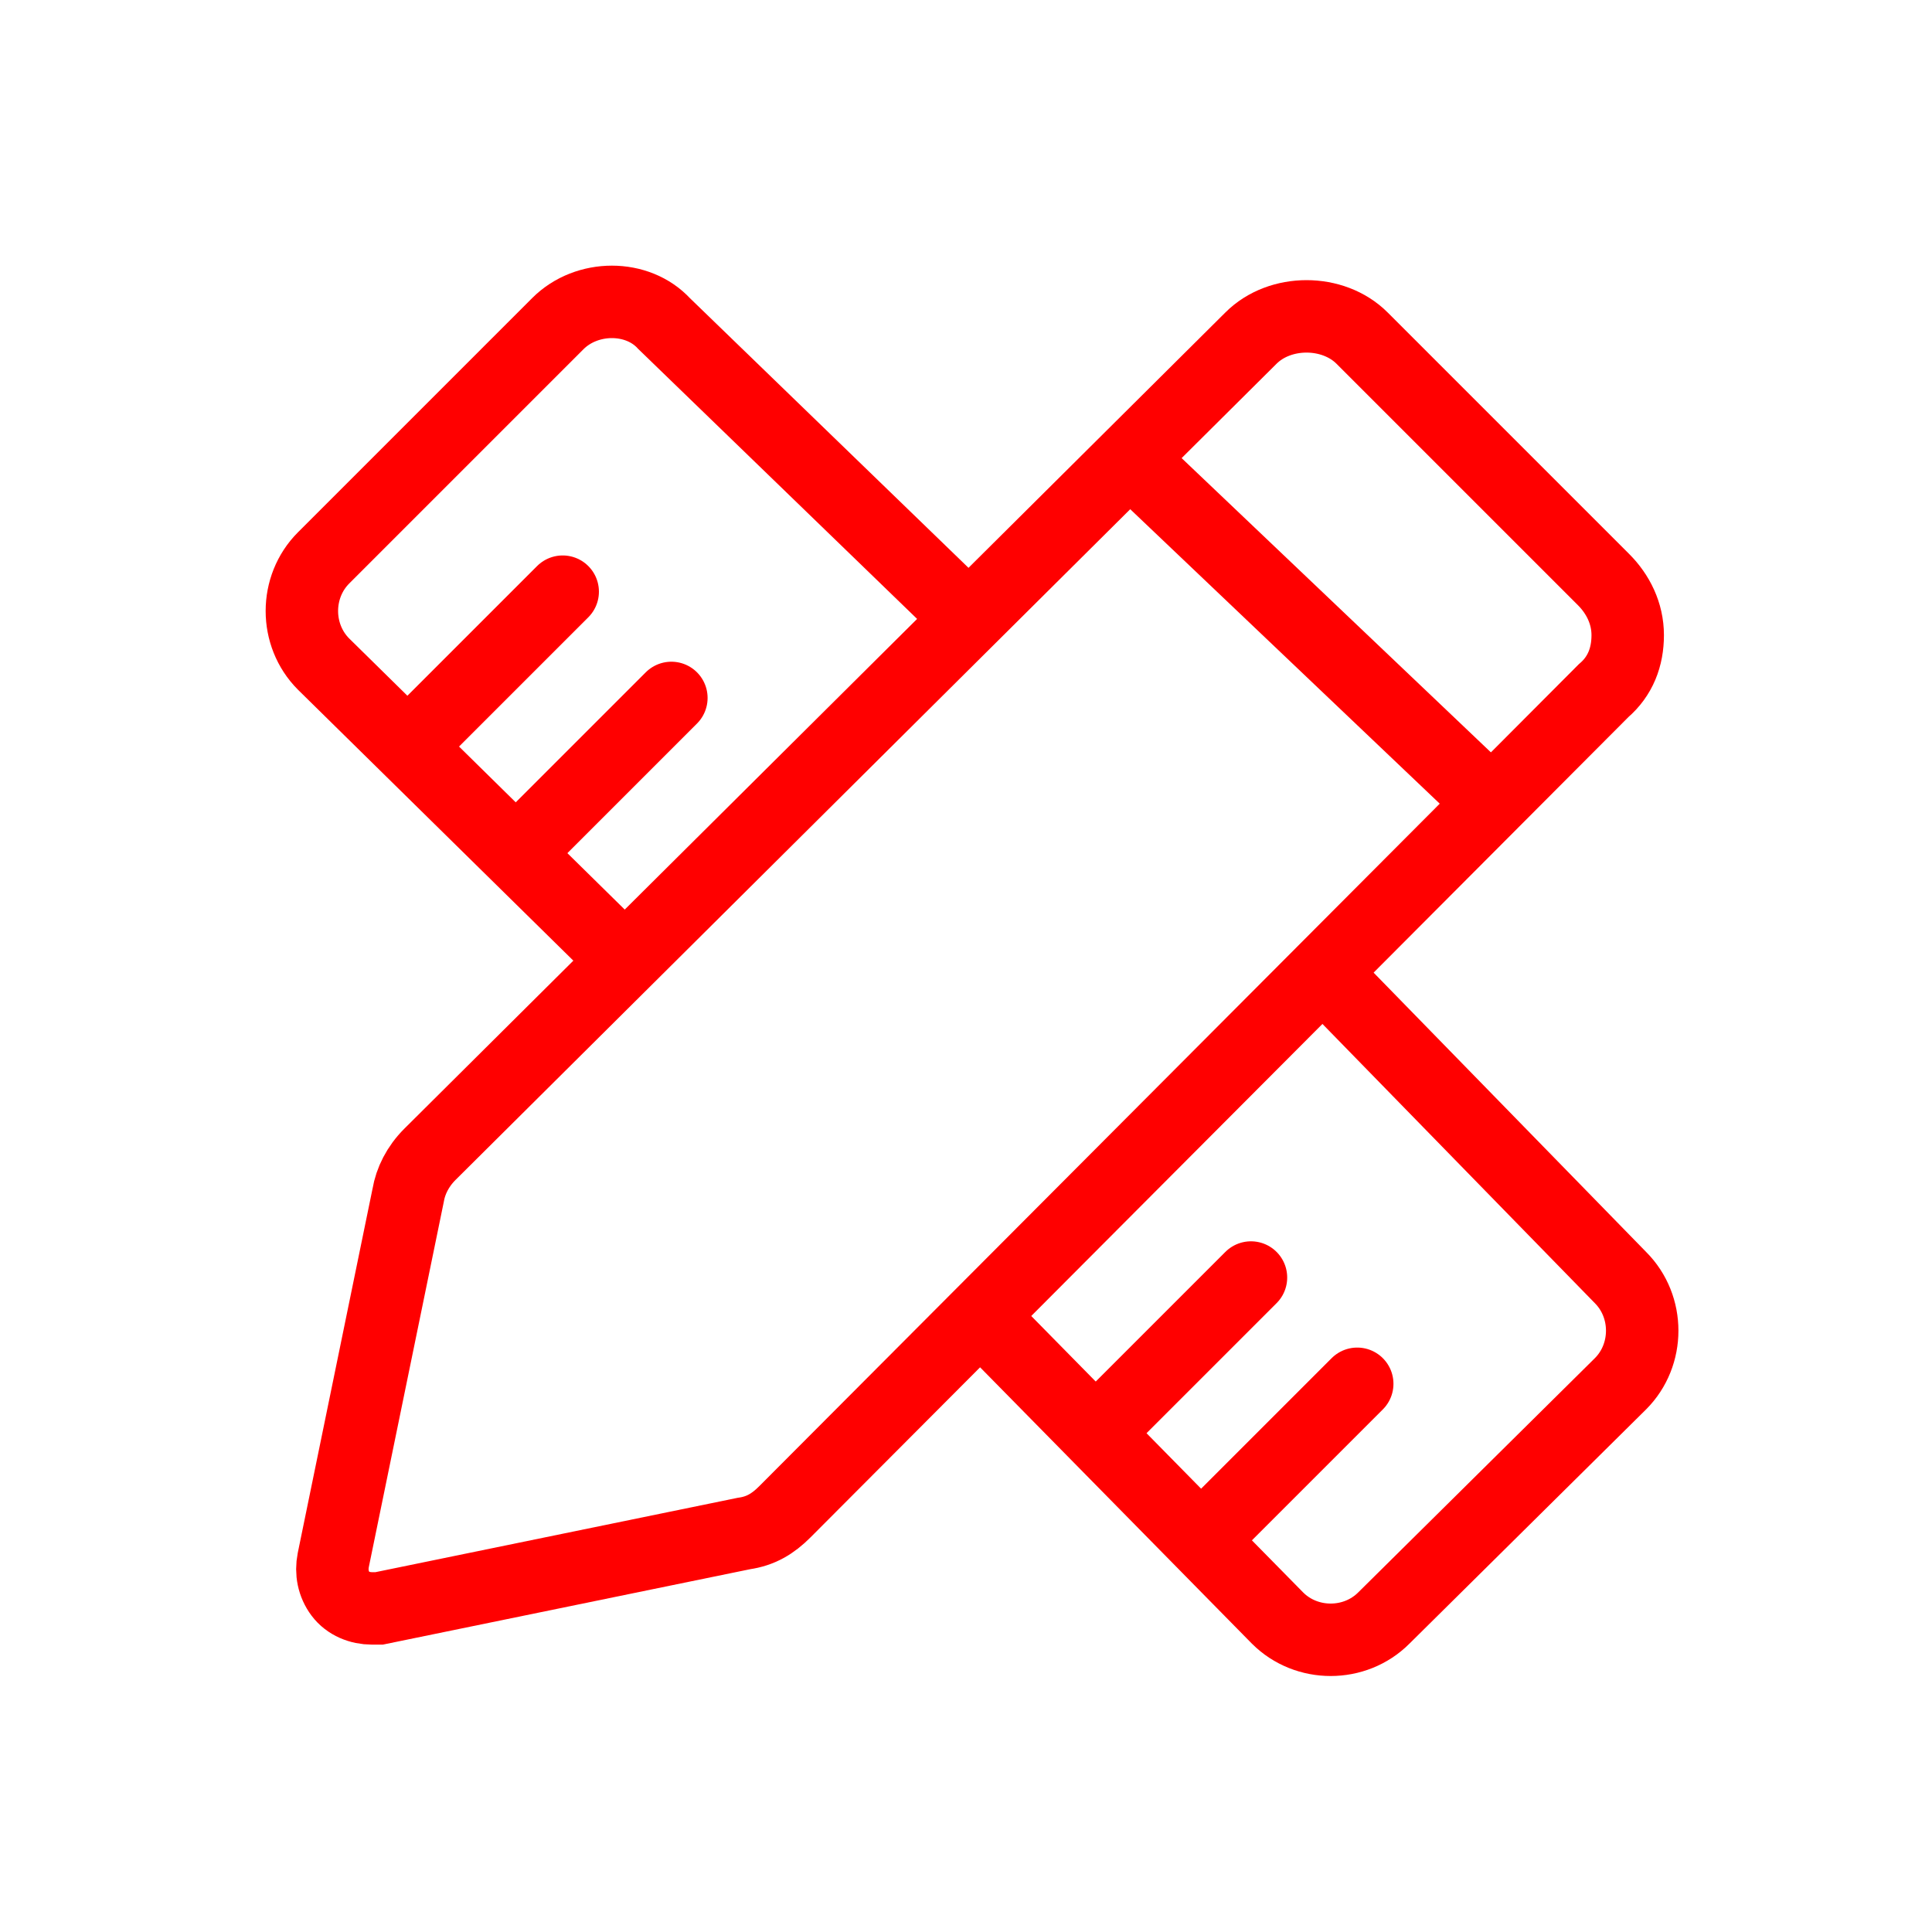
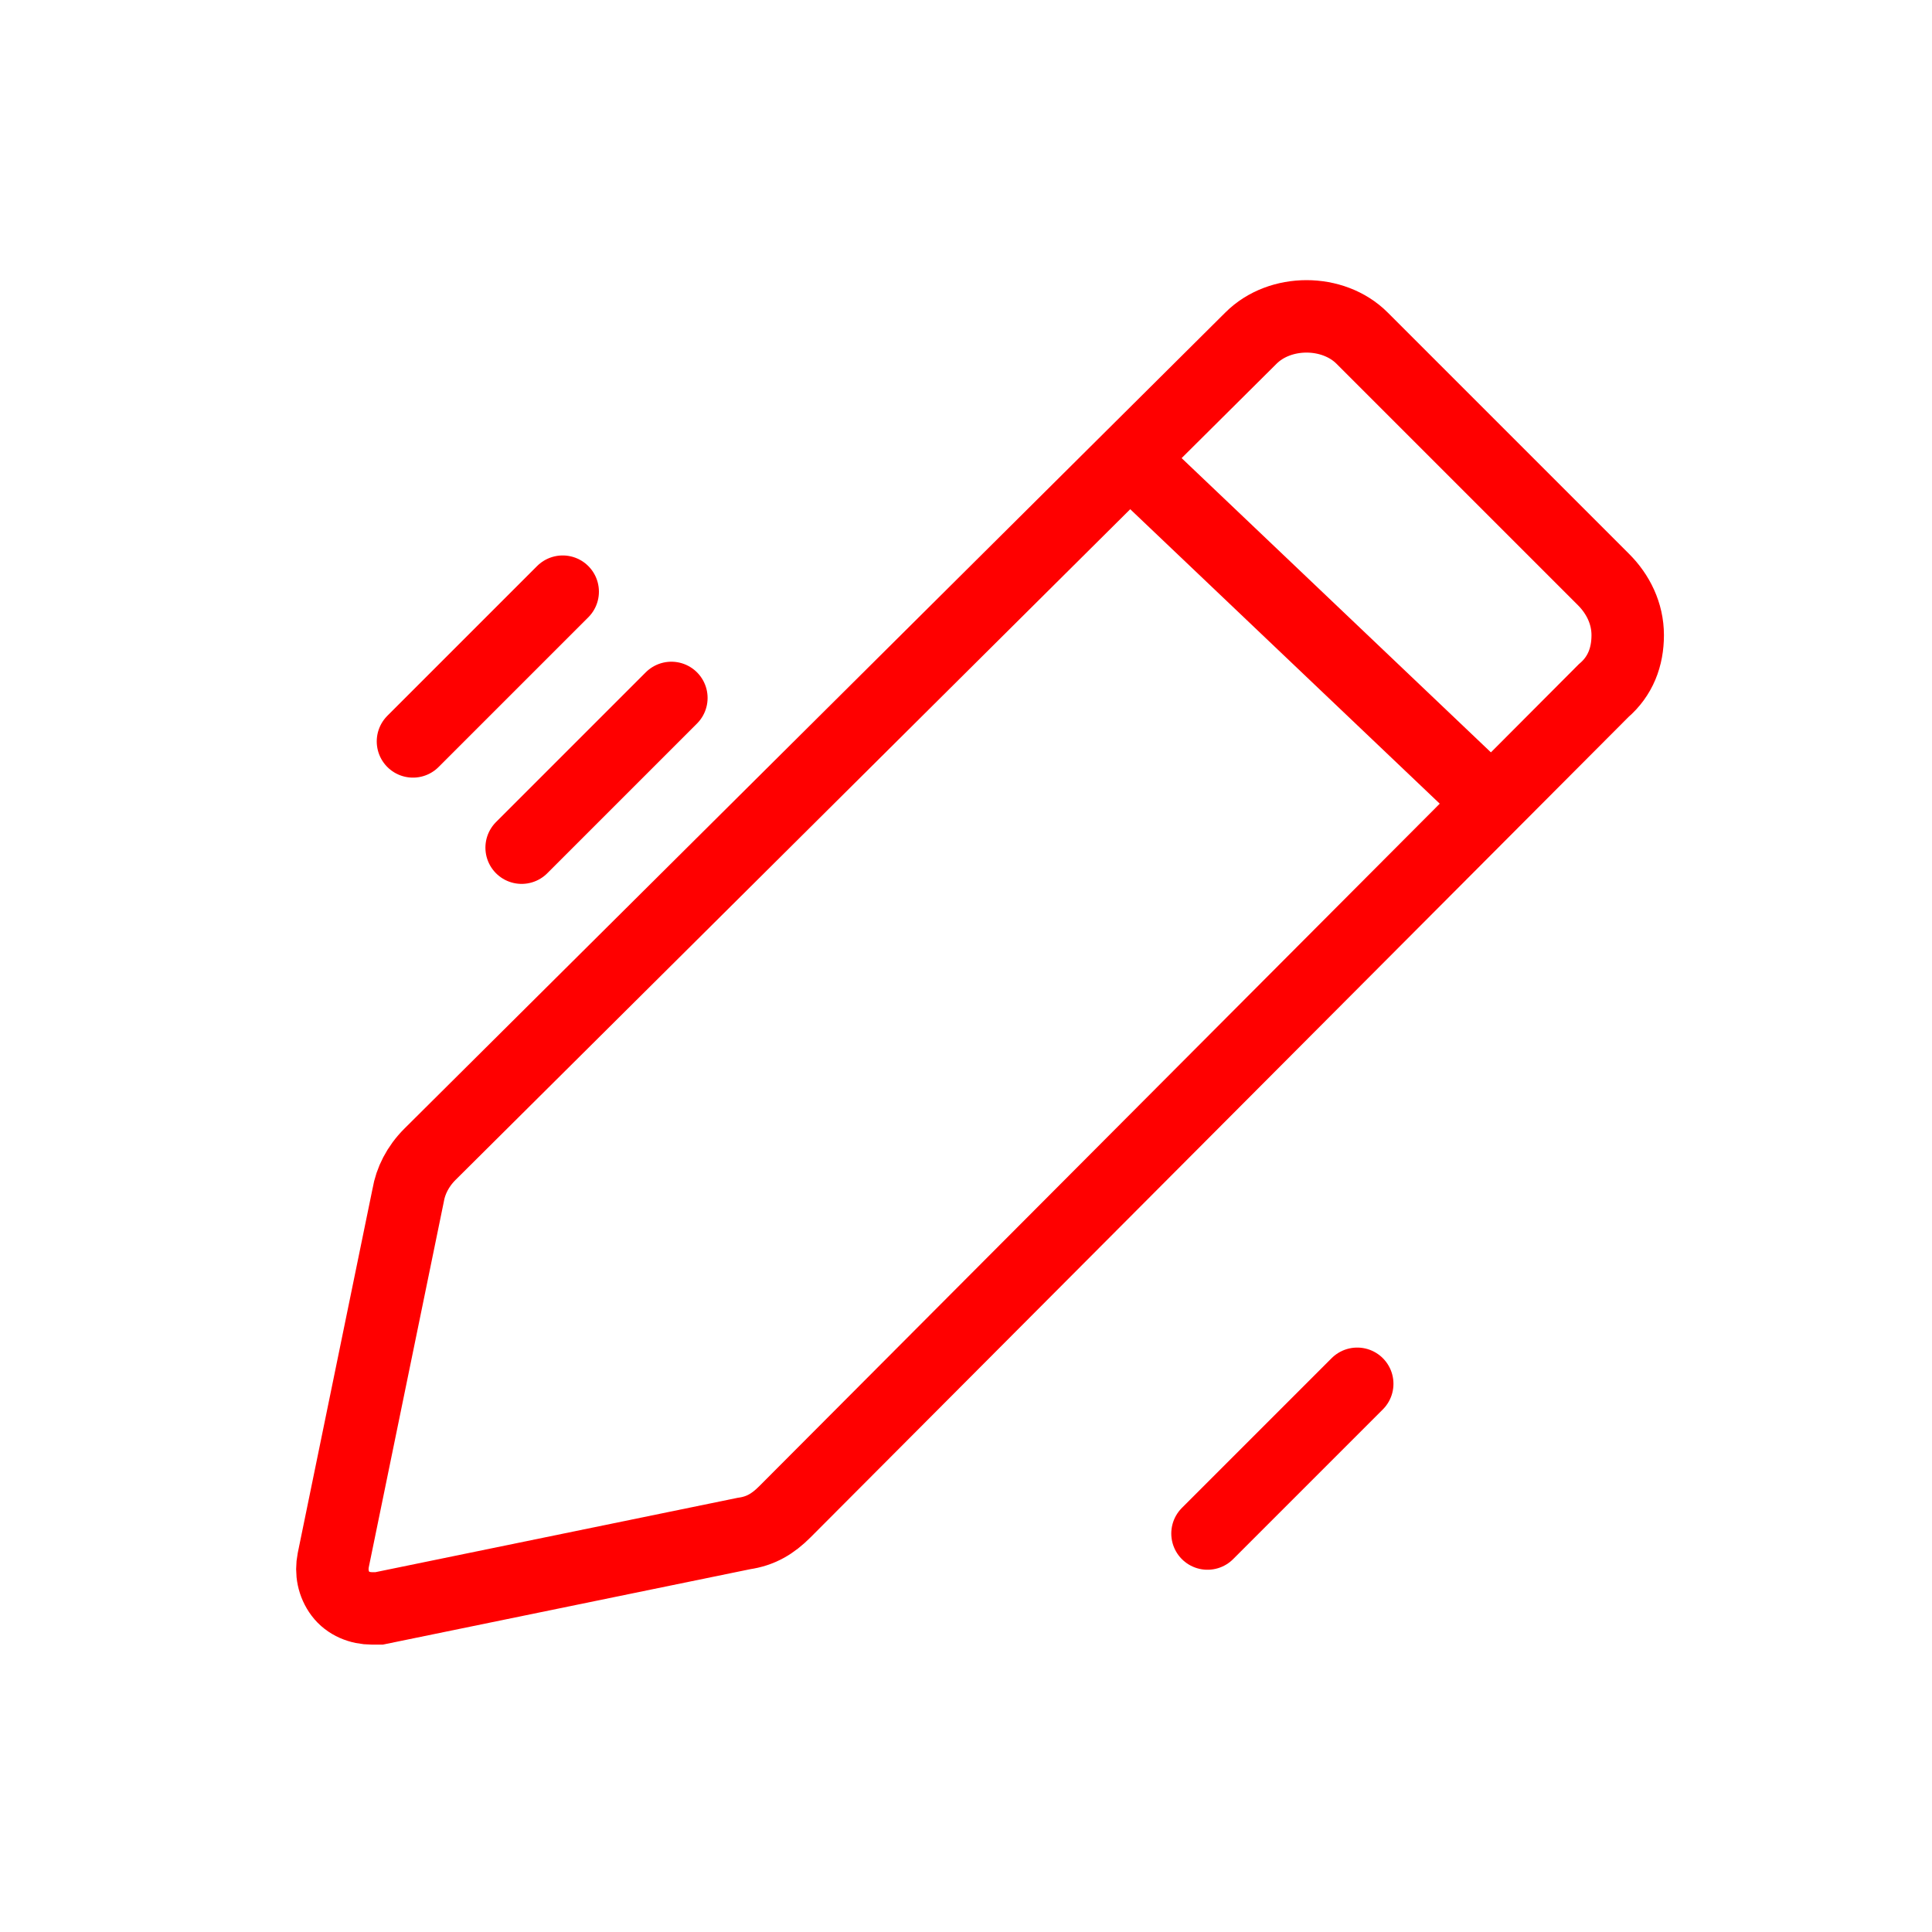
<svg xmlns="http://www.w3.org/2000/svg" width="80" height="80" viewBox="0 0 80 80" fill="none">
  <path d="M15.4 66.6C14.9 66.6 14.4 66.4 14.1 66C13.8 65.6 13.7 65.1 13.8 64.6L16.9 49.5C17 48.9 17.3 48.3 17.8 47.8L51.8 14C53 12.8 55.2 12.8 56.4 14L66.4 24C67 24.6 67.4 25.4 67.4 26.3C67.4 27.2 67.1 28 66.4 28.6L32.5 62.6C32 63.1 31.5 63.4 30.8 63.5L15.7 66.6C15.6 66.6 15.5 66.6 15.4 66.6Z" stroke="#FF0000" stroke-width="3" stroke-miterlimit="10" stroke-linecap="round" />
  <path d="M47.1 19.3L61.5 33" stroke="#FF0000" stroke-width="3" stroke-miterlimit="10" stroke-linecap="round" />
-   <path d="M55.1 40.6L67.1 52.9C67.7 53.5 68 54.3 68 55.1C68 55.9 67.7 56.7 67.1 57.3L57.3 67C56.7 67.6 55.9 67.9 55.1 67.9C54.3 67.9 53.5 67.6 52.9 67L40.9 54.8" stroke="#FF0000" stroke-width="3" stroke-miterlimit="10" stroke-linecap="round" />
-   <path d="M25.8 39.7L13.4 27.5C12.8 26.9 12.5 26.1 12.5 25.3C12.5 24.5 12.8 23.7 13.4 23.1L23.1 13.4C24.3 12.2 26.4 12.2 27.5 13.4L40 25.5" stroke="#FF0000" stroke-width="3" stroke-miterlimit="10" stroke-linecap="round" />
  <path d="M17.1 30.7L23.3 24.5" stroke="#FF0000" stroke-width="3" stroke-miterlimit="10" stroke-linecap="round" />
  <path d="M21.6 35.1L27.8 28.9" stroke="#FF0000" stroke-width="3" stroke-miterlimit="10" stroke-linecap="round" />
-   <path d="M45.6 59.1L51.8 52.9" stroke="#FF0000" stroke-width="3" stroke-miterlimit="10" stroke-linecap="round" />
  <path d="M50 63.5L56.2 57.3" stroke="#FF0000" stroke-width="3" stroke-miterlimit="10" stroke-linecap="round" />
</svg>